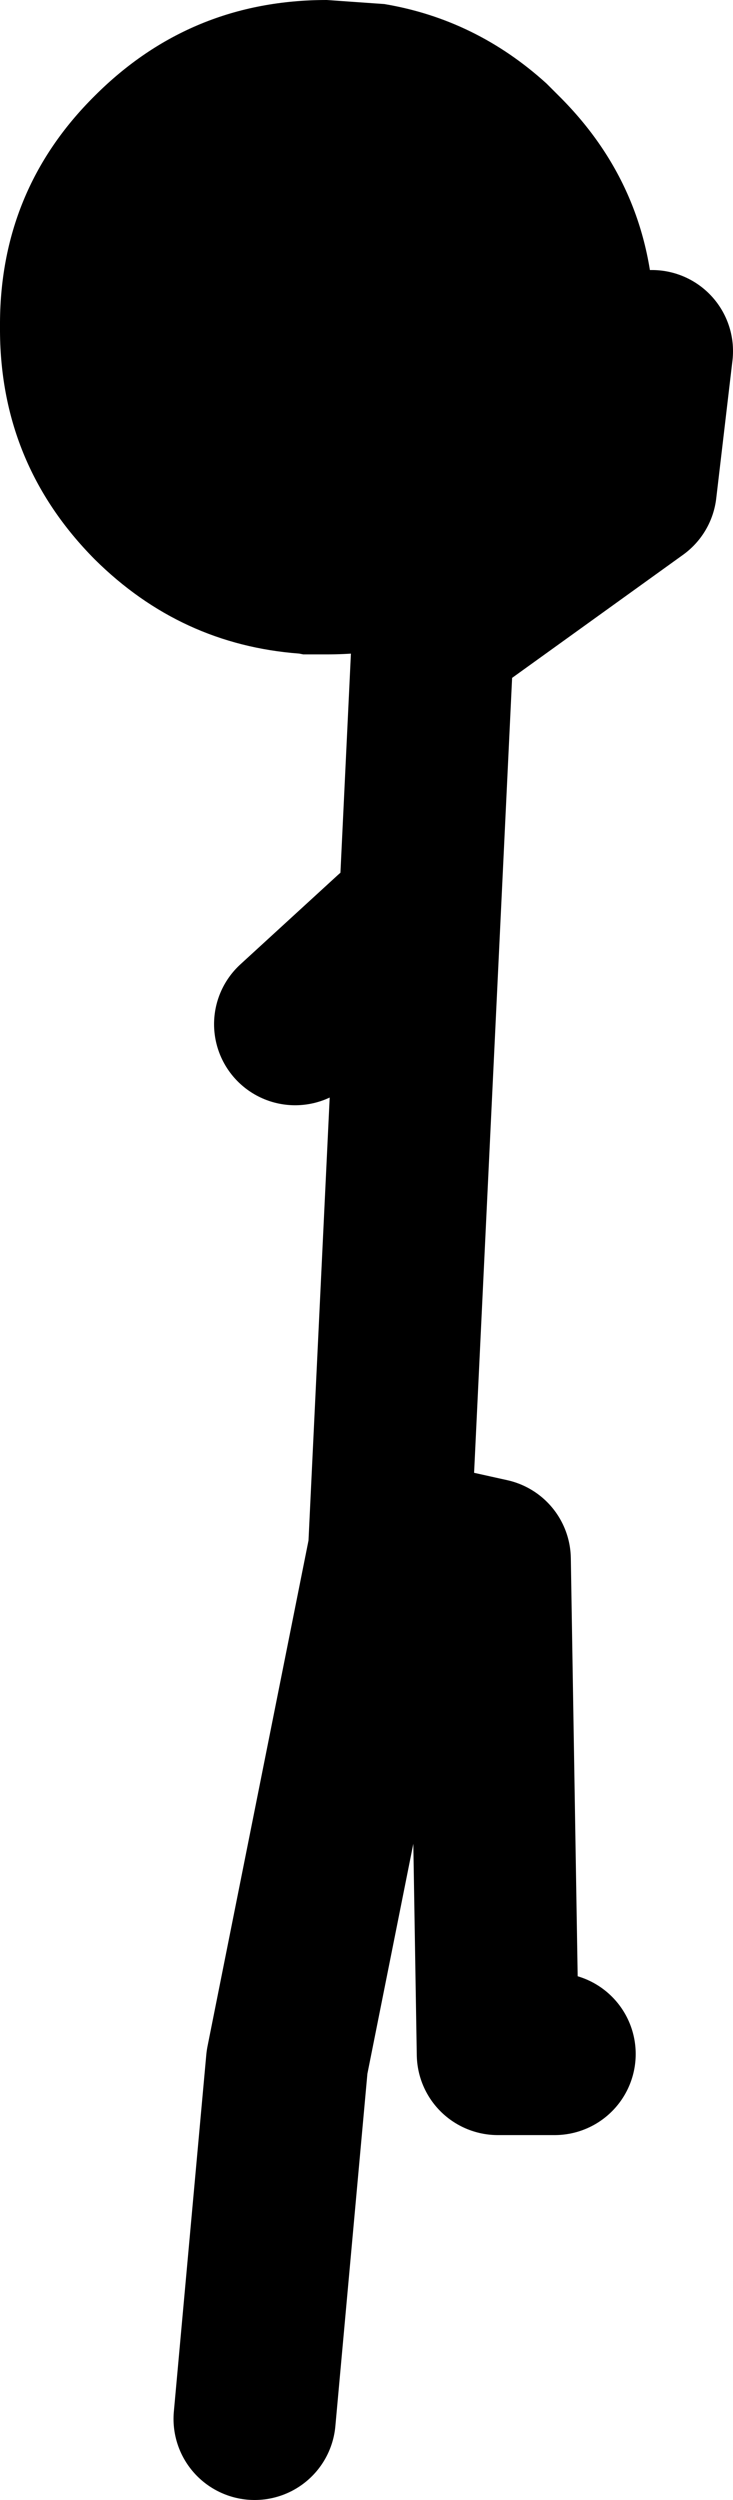
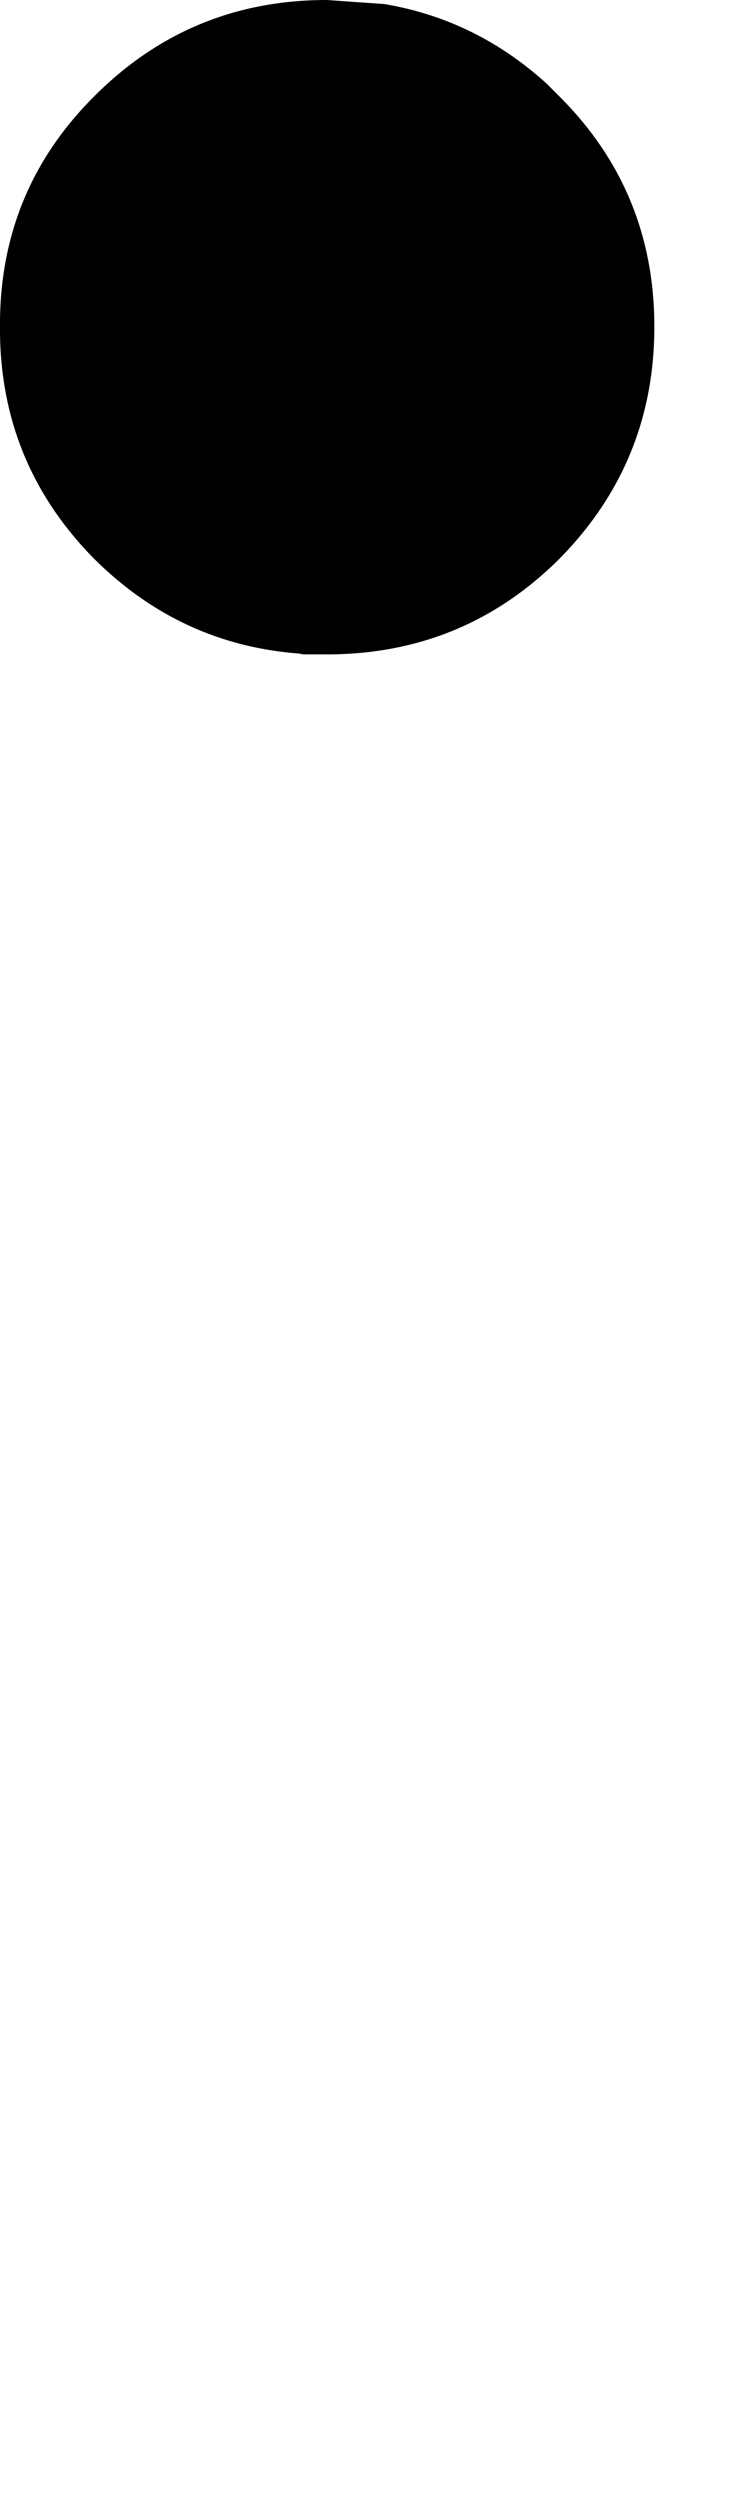
<svg xmlns="http://www.w3.org/2000/svg" height="154.15px" width="45.2px">
  <g transform="matrix(1.0, 0.0, 0.0, 1.0, 54.2, 48.65)">
-     <path d="M-38.5 100.5 L-36.5 78.5 -30.2 46.95 -27.5 -9.5 -15.0 -18.5 -14.0 -27.0 M-28.5 46.5 L-24.0 47.5 -23.5 78.0 -20.0 78.0 M-30.0 9.0 L-36.0 14.5" fill="none" stroke="#000000" stroke-linecap="round" stroke-linejoin="round" stroke-width="10.0" />
    <path d="M-54.2 -28.5 Q-54.25 -36.9 -48.35 -42.75 -42.45 -48.65 -34.05 -48.65 L-30.5 -48.4 Q-24.85 -47.45 -20.5 -43.5 L-19.75 -42.75 Q-13.85 -36.9 -13.85 -28.5 -13.85 -20.1 -19.75 -14.15 -25.65 -8.3 -34.05 -8.3 L-34.75 -8.3 -35.0 -8.3 -35.5 -8.3 -35.75 -8.35 Q-43.05 -8.9 -48.35 -14.15 -54.25 -20.1 -54.2 -28.5" fill="#000000" fill-rule="evenodd" stroke="none" />
  </g>
</svg>